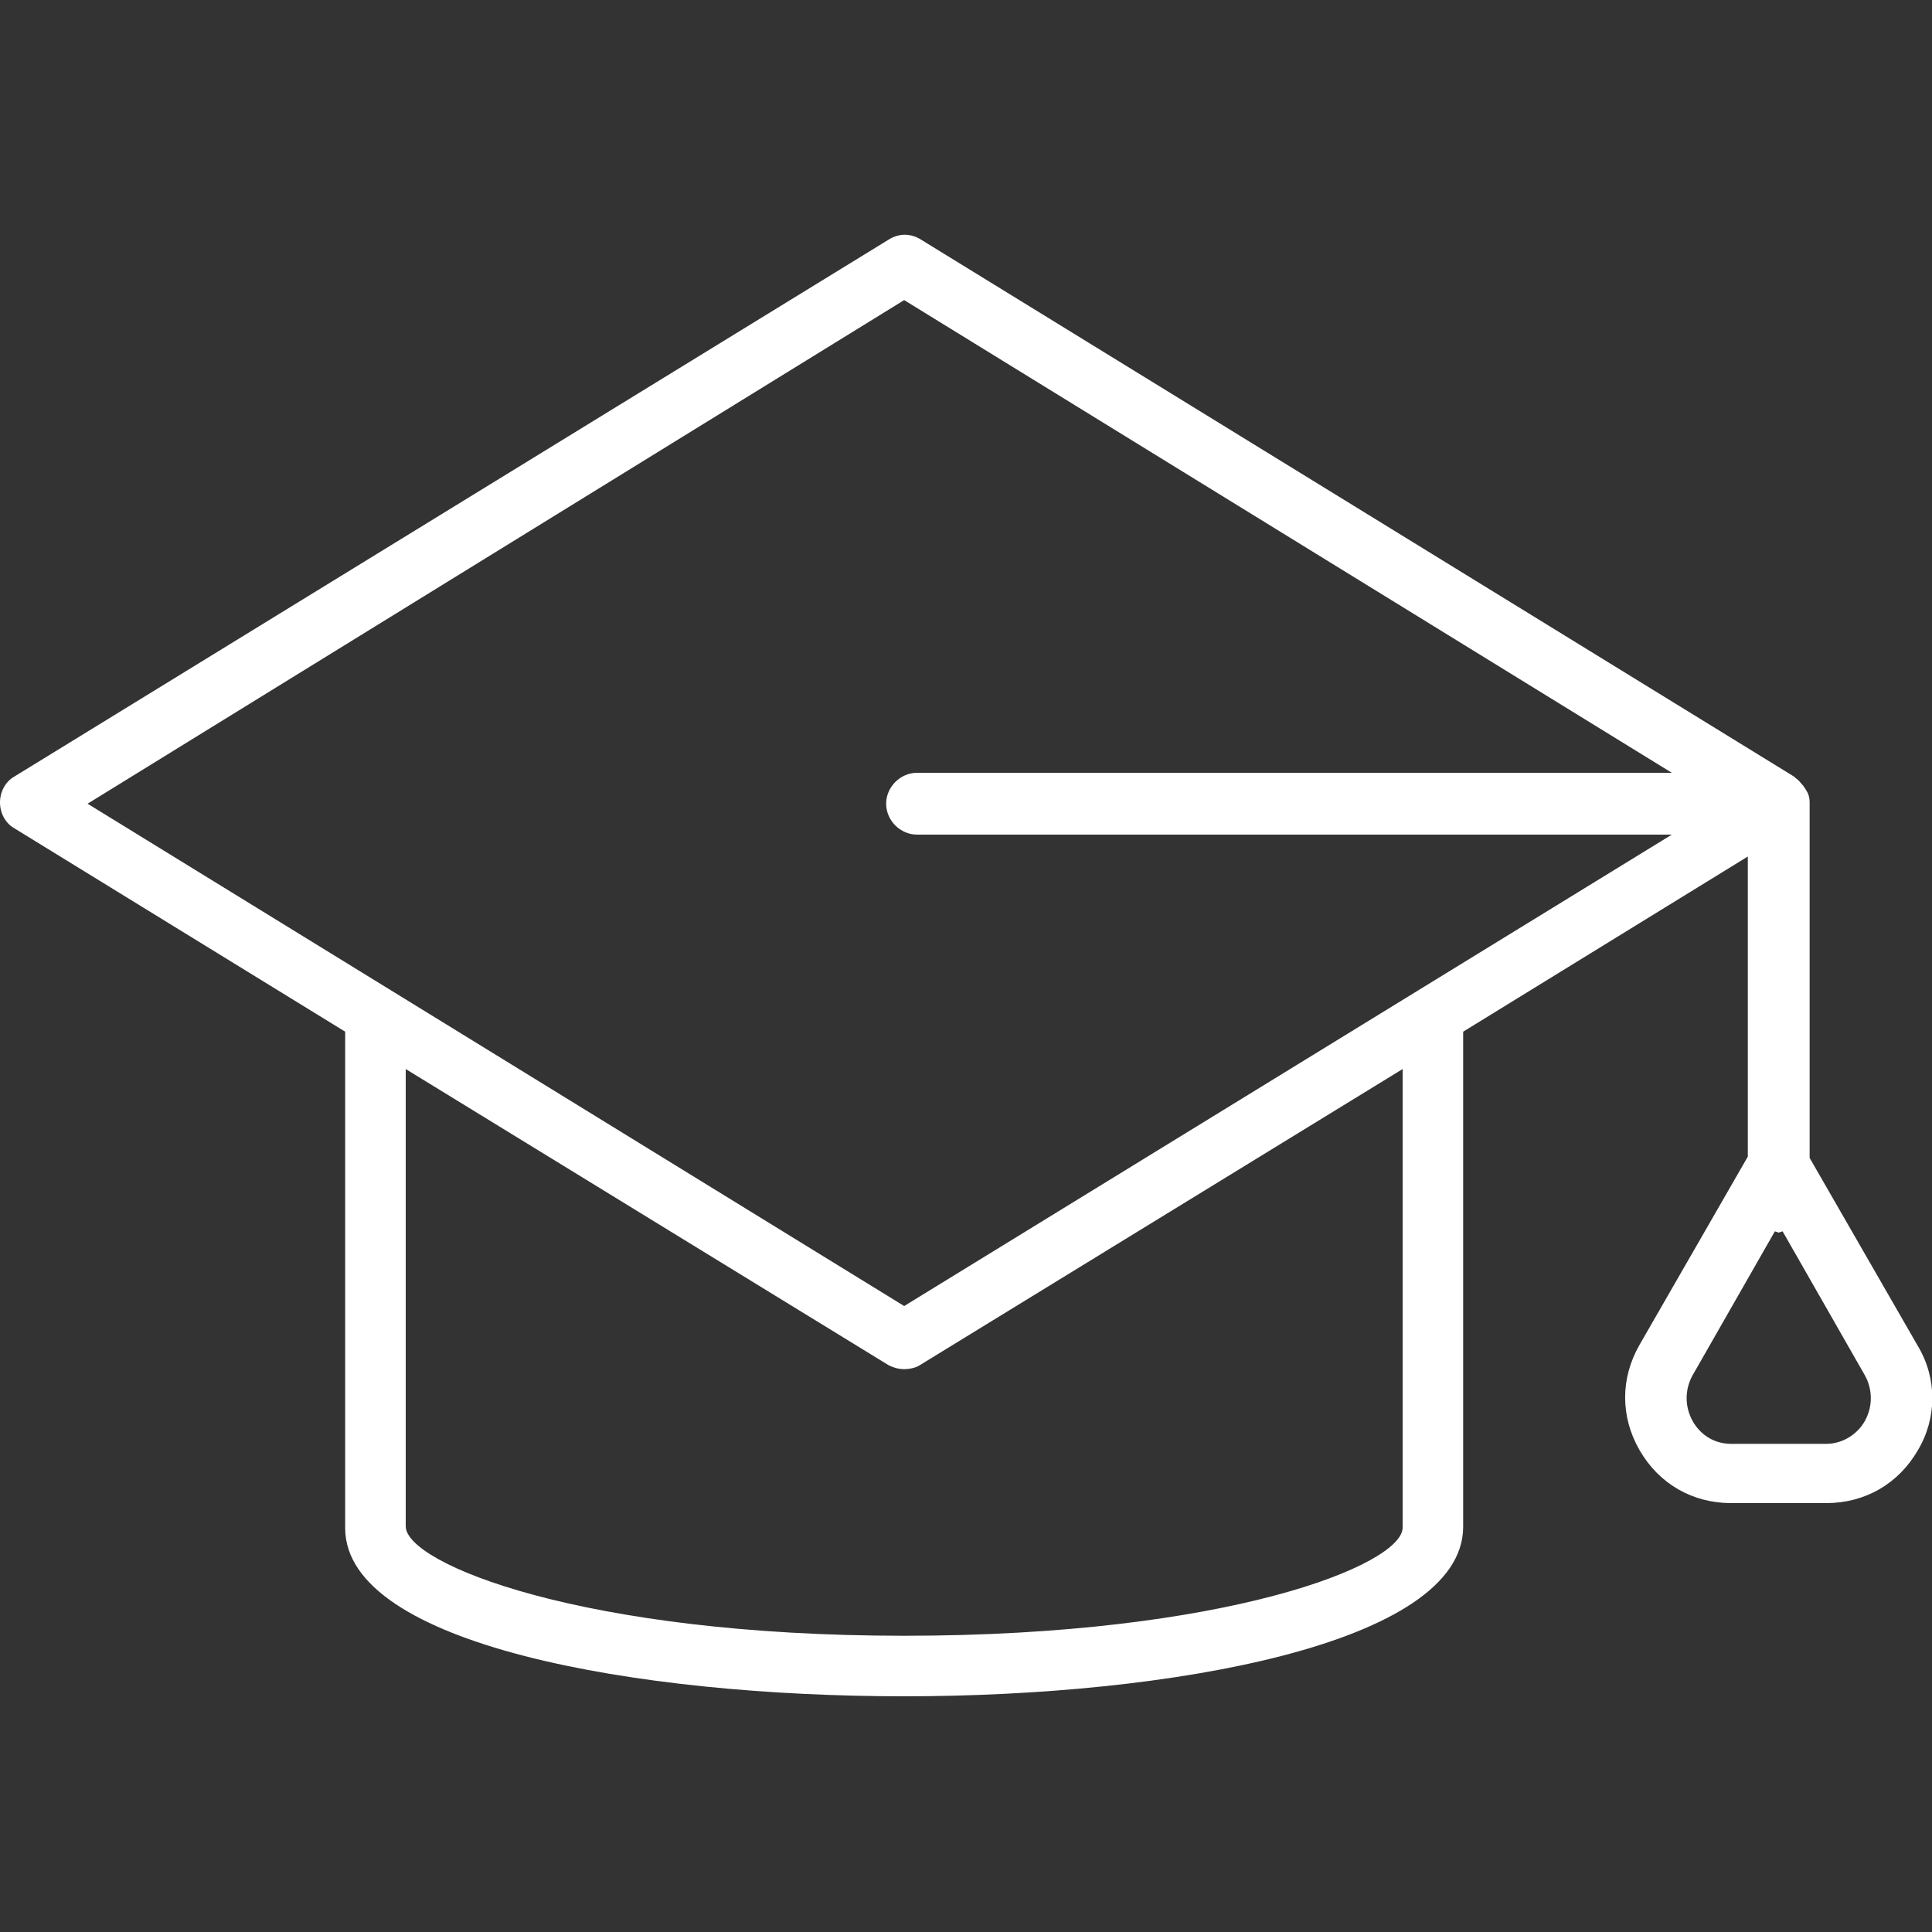
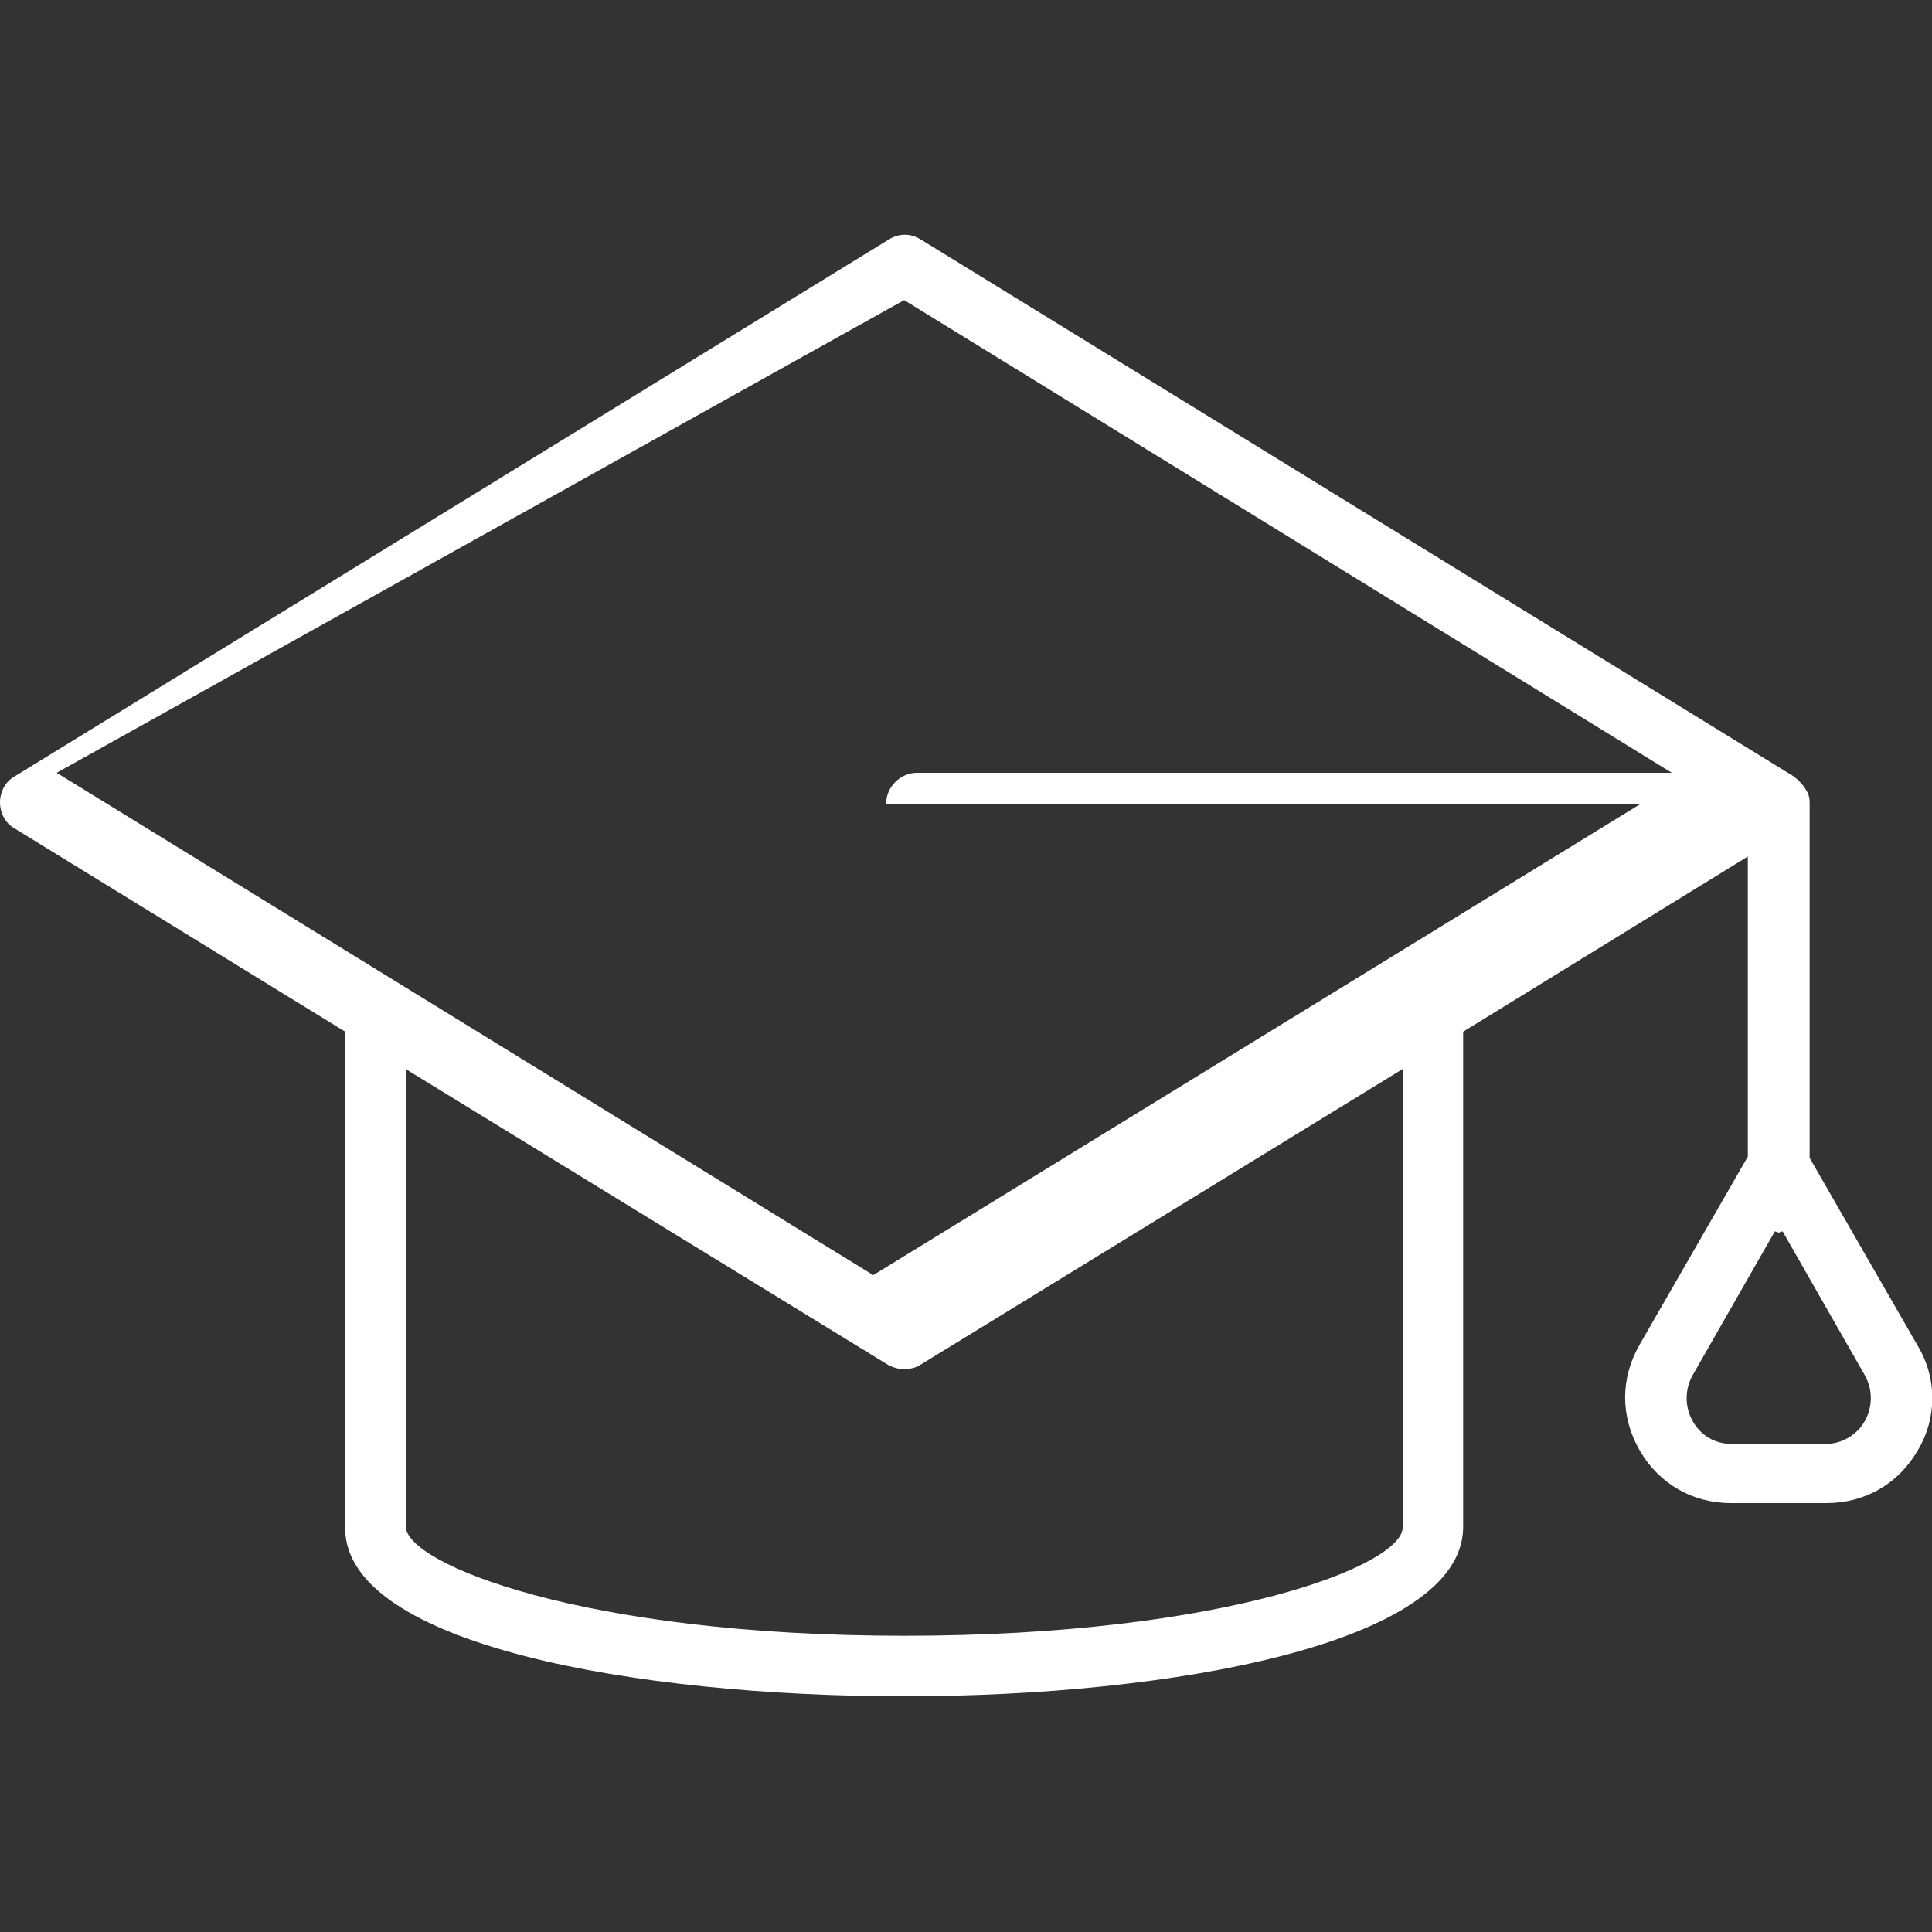
<svg xmlns="http://www.w3.org/2000/svg" version="1.1" id="レイヤー_1" x="0px" y="0px" viewBox="0 0 150 150" style="enable-background:new 0 0 150 150;" xml:space="preserve">
  <rect x="0" y="0" width="150" height="150" fill="#333333" stroke="none" />
  <style type="text/css">
	.st0{fill:#FFFFFF;}
</style>
  <g>
-     <path class="st0" d="M144.8,110.3c-0.6,1.1-1.8,1.8-3,1.8h-7.4c-1.3,0-2.4-0.7-3-1.8c-0.6-1.1-0.6-2.4,0-3.5l6.4-11.2l0.3,0.1   l0.3-0.1l6.4,11.2C145.4,107.9,145.4,109.2,144.8,110.3 M108.9,118.5l0,0.1c0,2.9-13.7,8.4-38.7,8.4c-25,0-38.7-5.6-38.7-8.5V83   l37.5,23c0.4,0.2,0.8,0.3,1.2,0.3c0.4,0,0.9-0.1,1.2-0.3l37.5-23V118.5z M70.2,23.3L129.8,60H71.2c-1.3,0-2.4,1.1-2.4,2.4   c0,1.3,1.1,2.4,2.4,2.4h58.6l-59.6,36.6l-63.4-39L70.2,23.3z M148.9,104.5l-8.4-14.6V62.3c0-0.4-0.1-0.7-0.3-1L140,61   c-0.2-0.2-0.3-0.4-0.6-0.6l-0.1-0.1L71.5,18.6c-0.8-0.5-1.7-0.5-2.5,0L1.1,60.3c-0.7,0.4-1.1,1.2-1.1,2c0,0.8,0.4,1.6,1.1,2   l25.7,15.8l0,38.6c0.1,9,22.6,13,43.4,13c20.8,0,43.3-4.1,43.4-13.1V80.1l22.1-13.6v23.3l-8.4,14.6c-1.5,2.6-1.5,5.6,0,8.2   c1.5,2.6,4.1,4.1,7.1,4.1h7.4c3,0,5.6-1.5,7.1-4.1C150.4,110.1,150.4,107,148.9,104.5" />
+     <path class="st0" d="M144.8,110.3c-0.6,1.1-1.8,1.8-3,1.8h-7.4c-1.3,0-2.4-0.7-3-1.8c-0.6-1.1-0.6-2.4,0-3.5l6.4-11.2l0.3,0.1   l0.3-0.1l6.4,11.2C145.4,107.9,145.4,109.2,144.8,110.3 M108.9,118.5l0,0.1c0,2.9-13.7,8.4-38.7,8.4c-25,0-38.7-5.6-38.7-8.5V83   l37.5,23c0.4,0.2,0.8,0.3,1.2,0.3c0.4,0,0.9-0.1,1.2-0.3l37.5-23V118.5z M70.2,23.3L129.8,60H71.2c-1.3,0-2.4,1.1-2.4,2.4   h58.6l-59.6,36.6l-63.4-39L70.2,23.3z M148.9,104.5l-8.4-14.6V62.3c0-0.4-0.1-0.7-0.3-1L140,61   c-0.2-0.2-0.3-0.4-0.6-0.6l-0.1-0.1L71.5,18.6c-0.8-0.5-1.7-0.5-2.5,0L1.1,60.3c-0.7,0.4-1.1,1.2-1.1,2c0,0.8,0.4,1.6,1.1,2   l25.7,15.8l0,38.6c0.1,9,22.6,13,43.4,13c20.8,0,43.3-4.1,43.4-13.1V80.1l22.1-13.6v23.3l-8.4,14.6c-1.5,2.6-1.5,5.6,0,8.2   c1.5,2.6,4.1,4.1,7.1,4.1h7.4c3,0,5.6-1.5,7.1-4.1C150.4,110.1,150.4,107,148.9,104.5" />
  </g>
</svg>